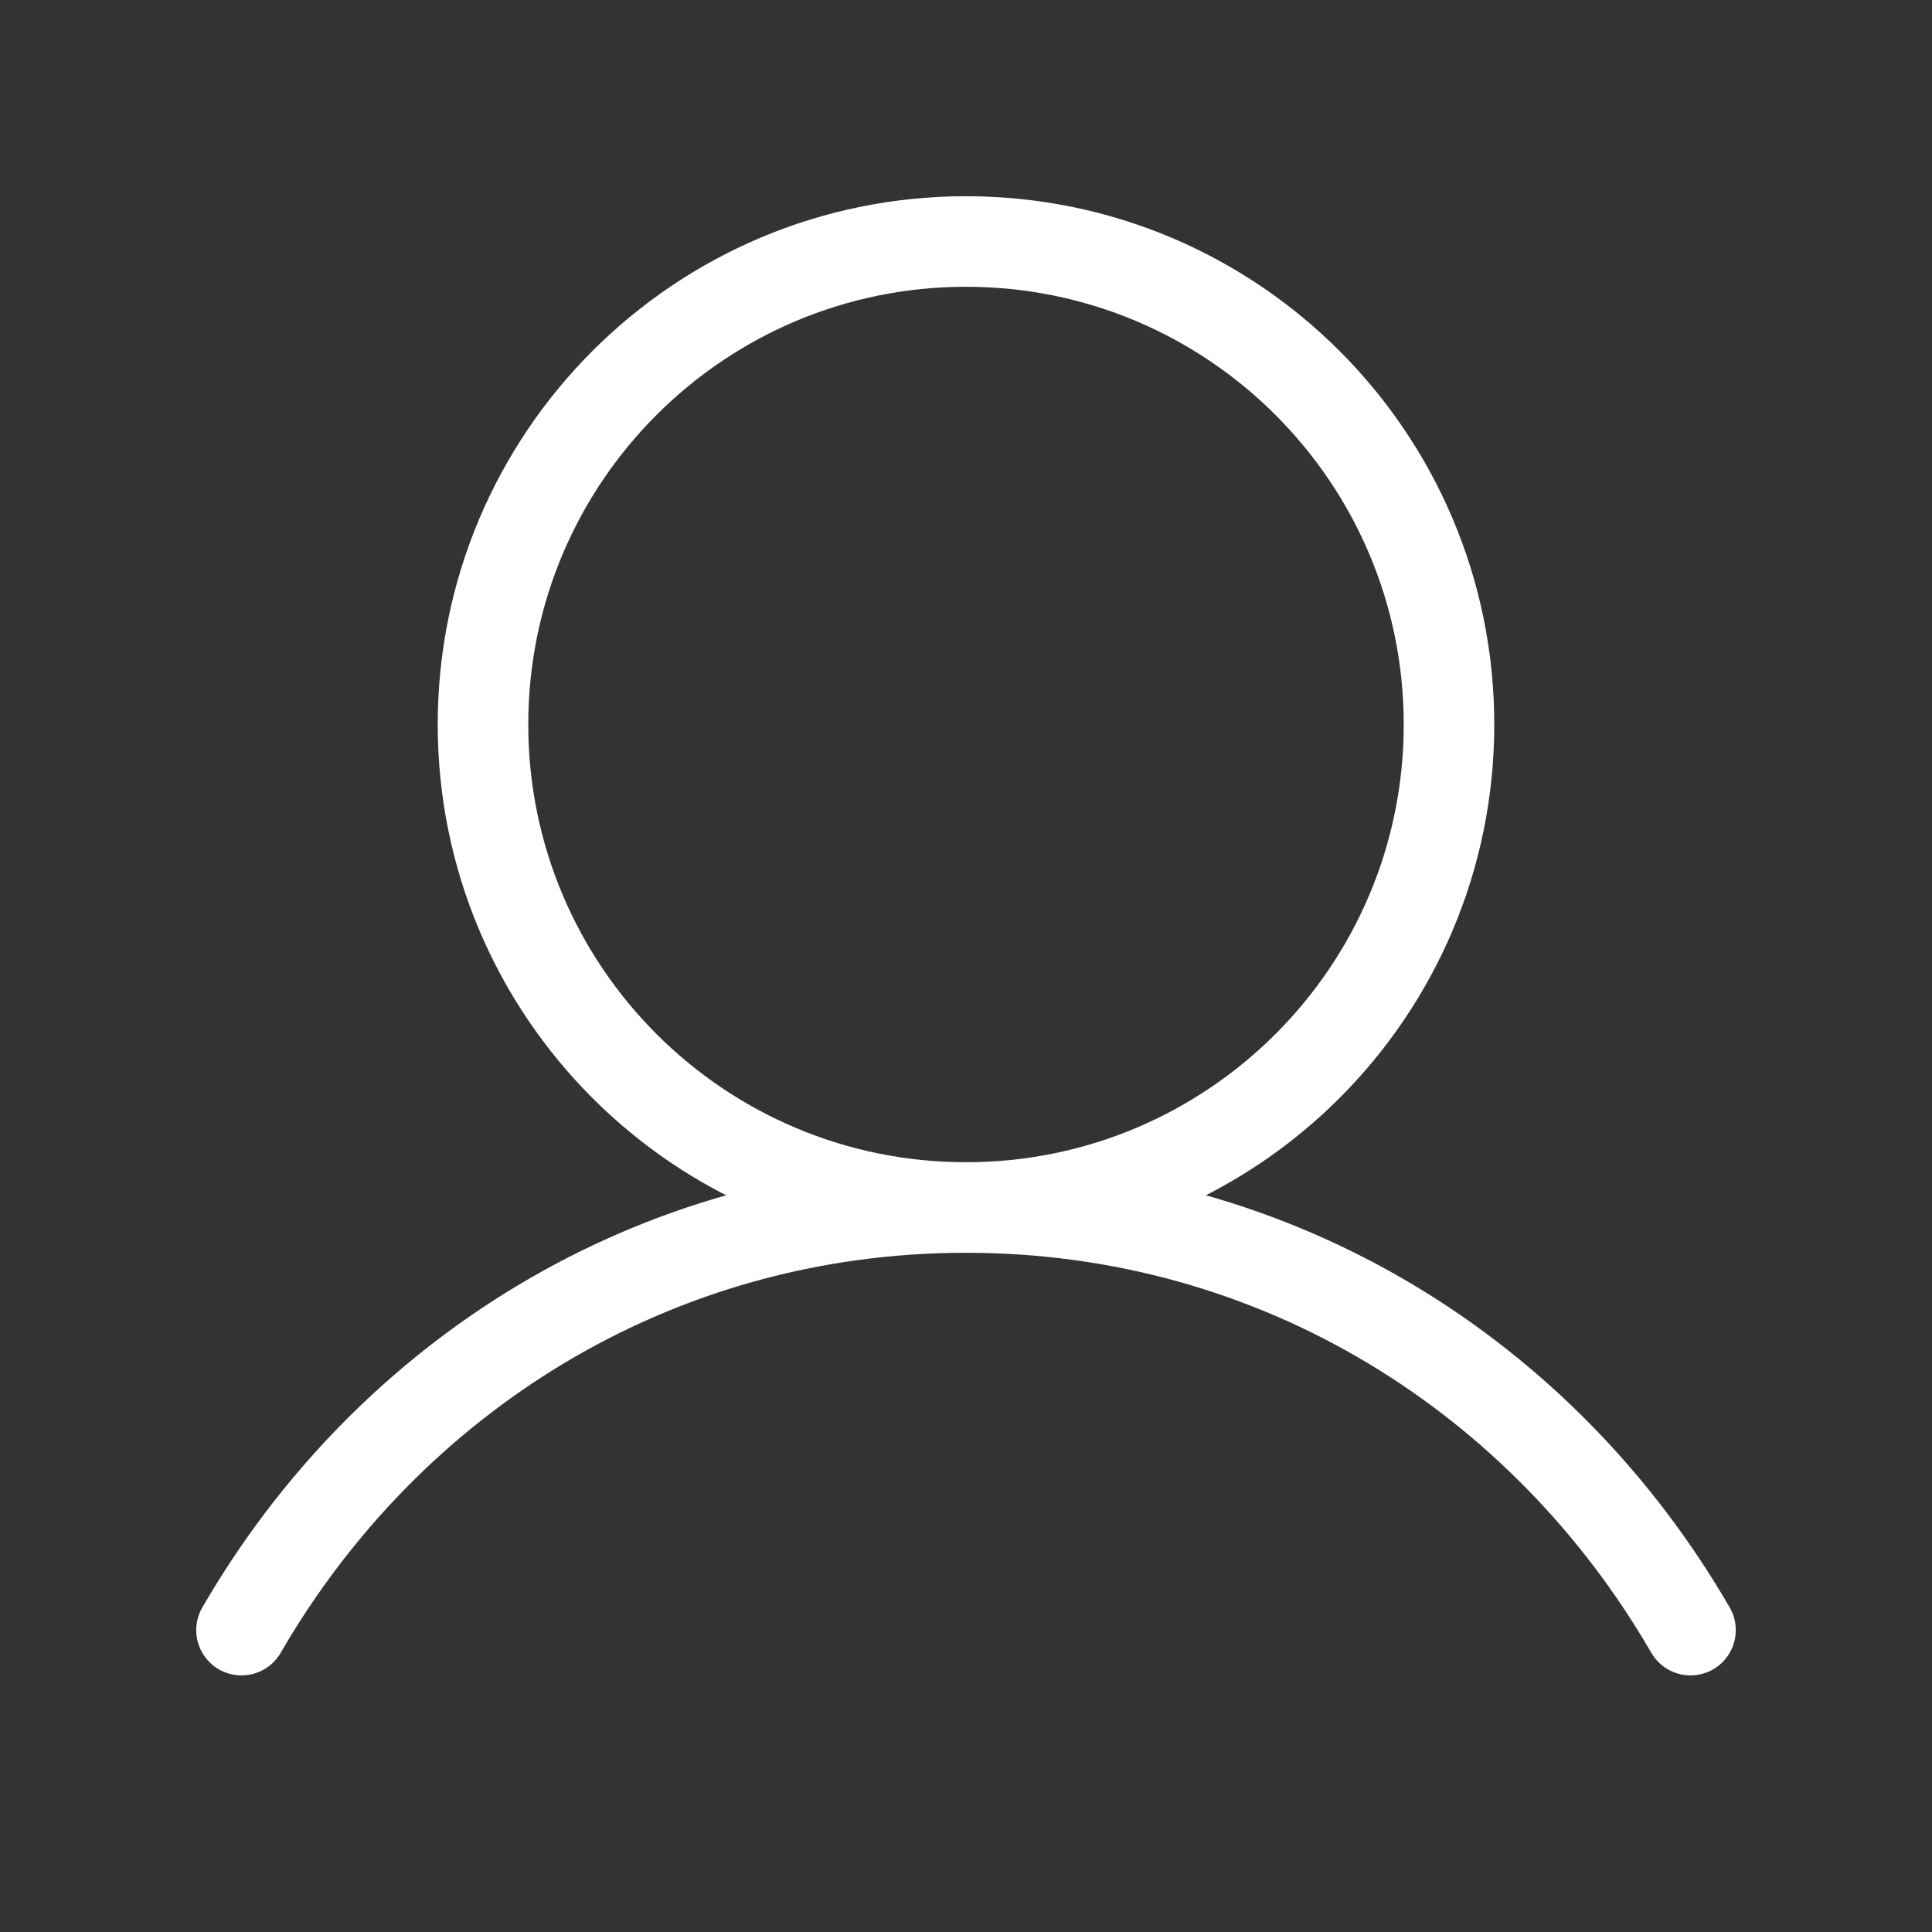
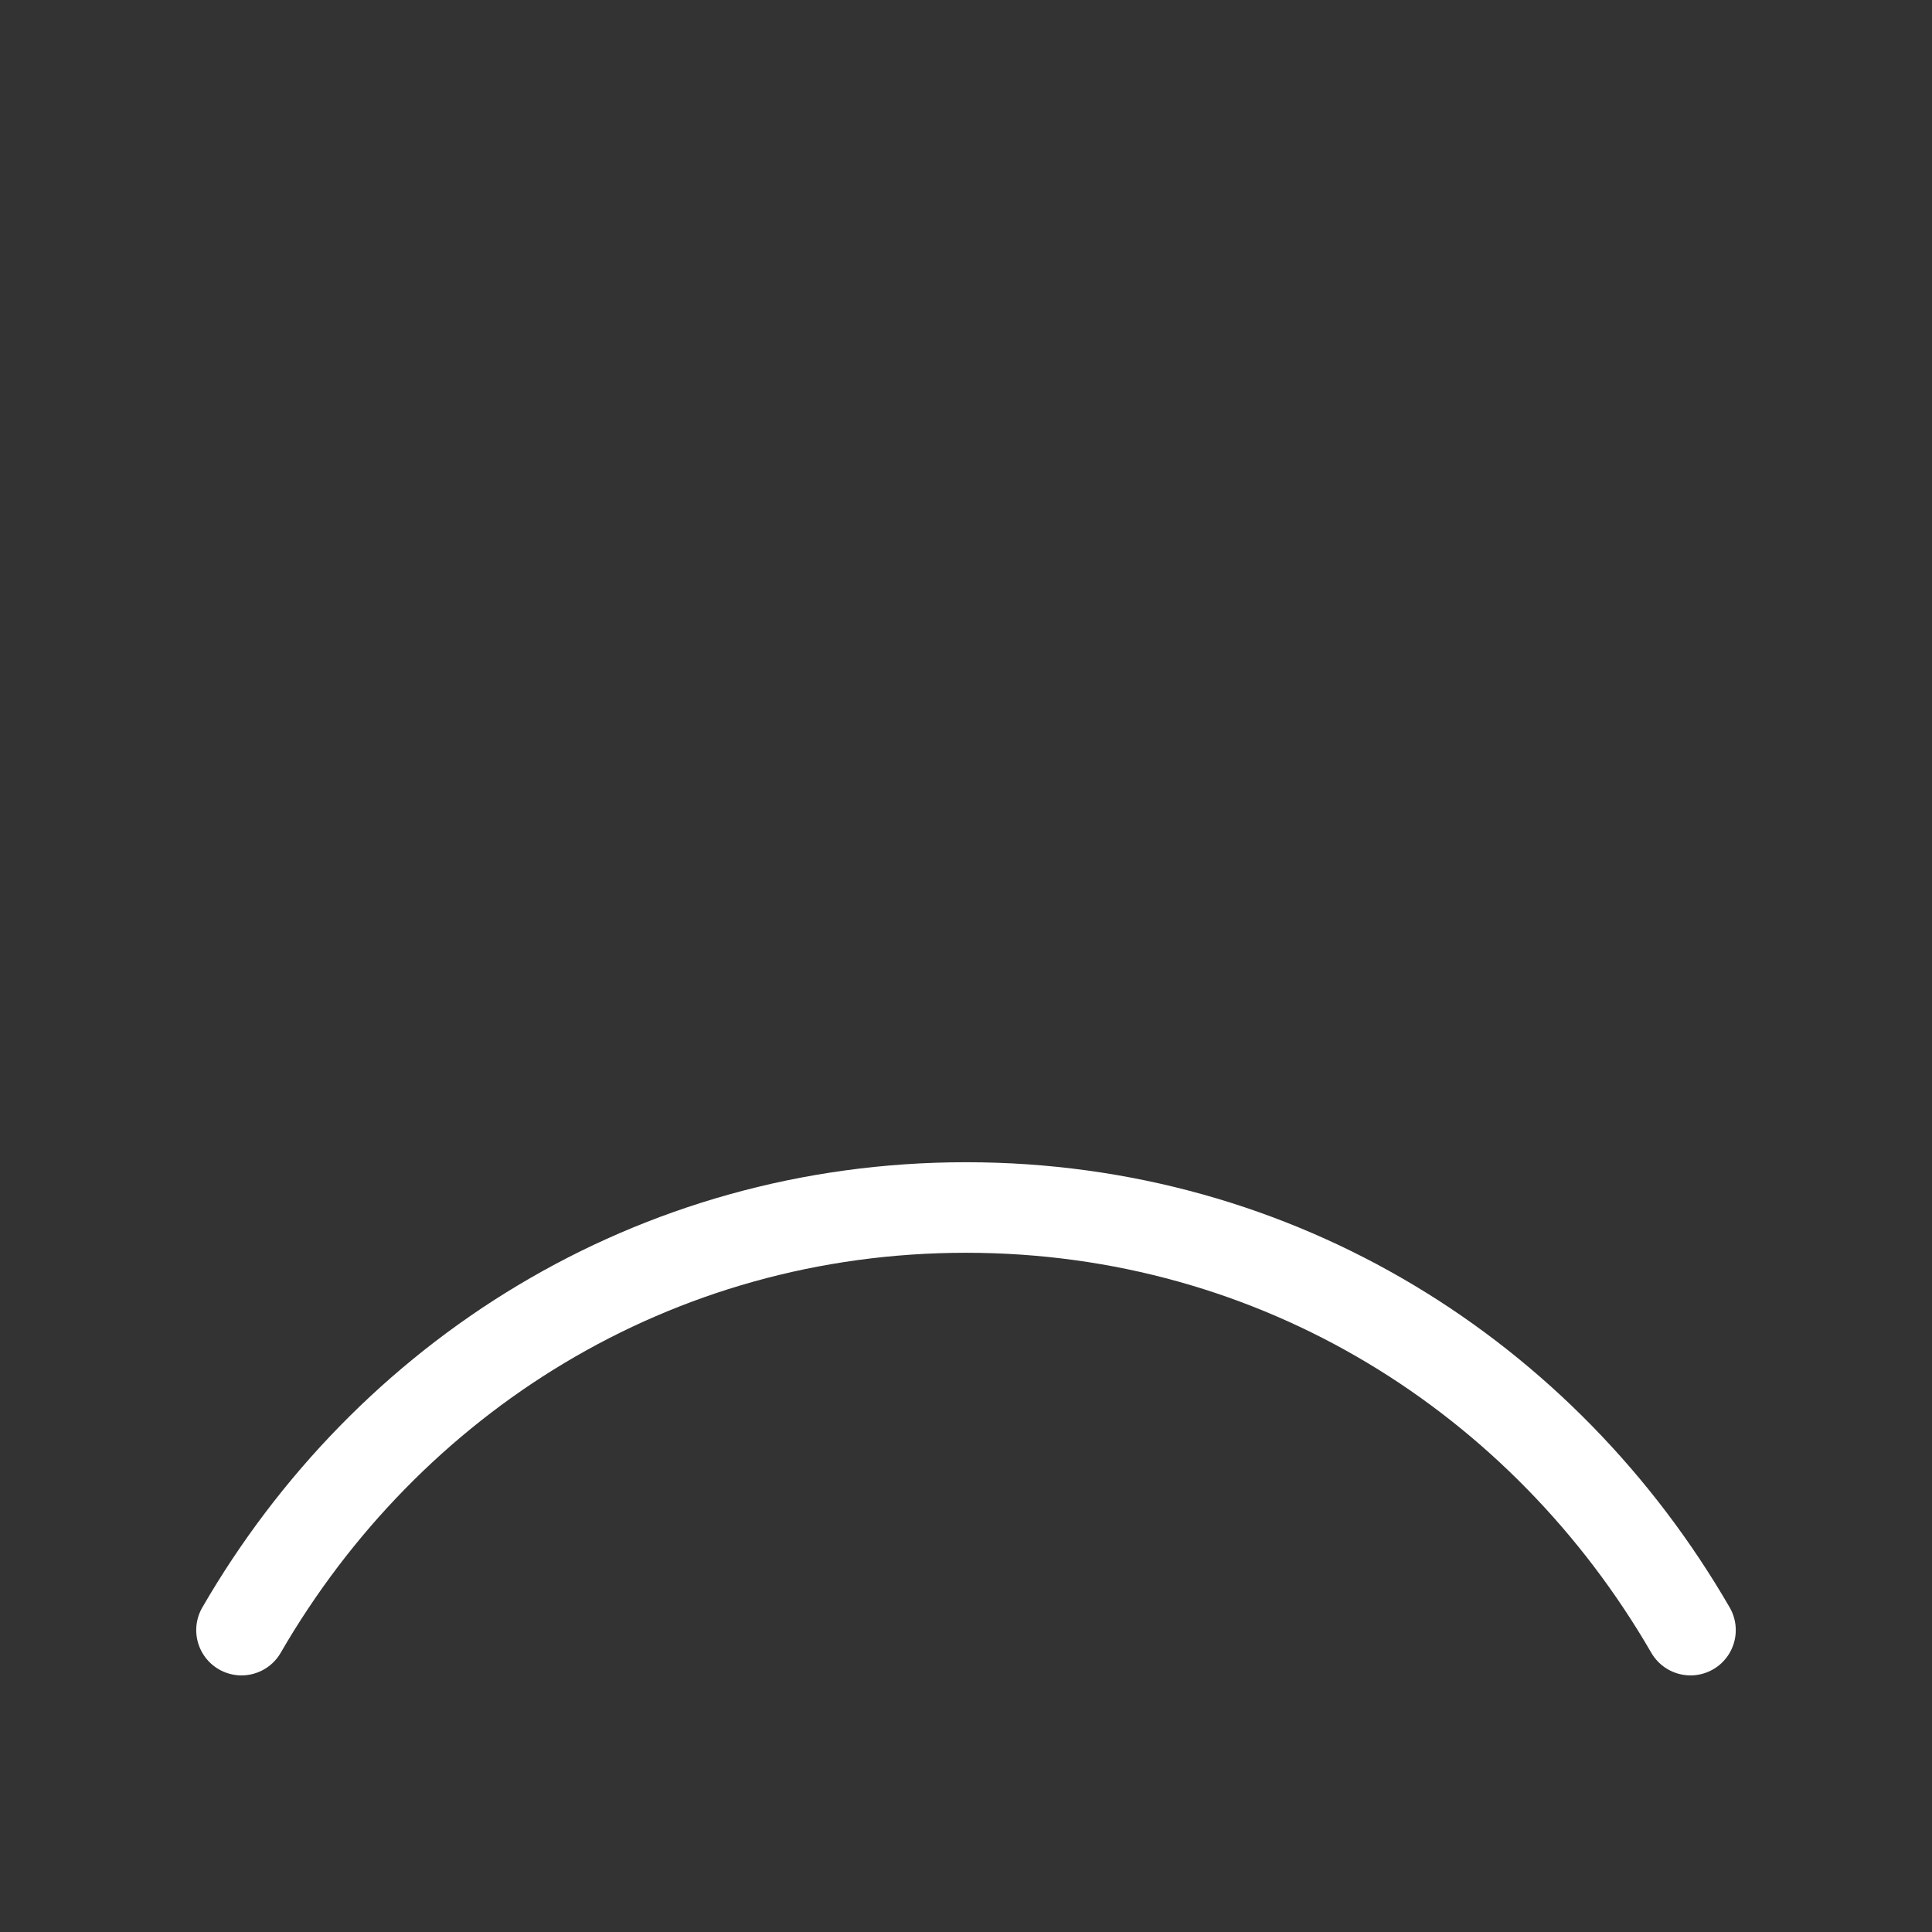
<svg xmlns="http://www.w3.org/2000/svg" width="60" height="60" viewBox="0 0 60 60" fill="none">
  <rect x="0" y="0" width="60" height="60" fill="#333333" stroke="none" />
  <g clip-path="url(#clip0_5027_15654)">
-     <path d="M30 37.5C38.284 37.5 45 30.784 45 22.5C45 14.216 38.284 7.5 30 7.5C21.716 7.5 15 14.216 15 22.5C15 30.784 21.716 37.5 30 37.5Z" stroke="white" stroke-width="2.812" stroke-linecap="round" stroke-linejoin="round" />
    <path d="M7.5 50.625C12.04 42.781 20.285 37.5 30 37.5C39.715 37.5 47.96 42.781 52.5 50.625" stroke="white" stroke-width="2.812" stroke-linecap="round" stroke-linejoin="round" />
  </g>
  <defs>
    <clipPath id="clip0_5027_15654">
      <rect width="60" height="60" fill="white" />
    </clipPath>
  </defs>
</svg>